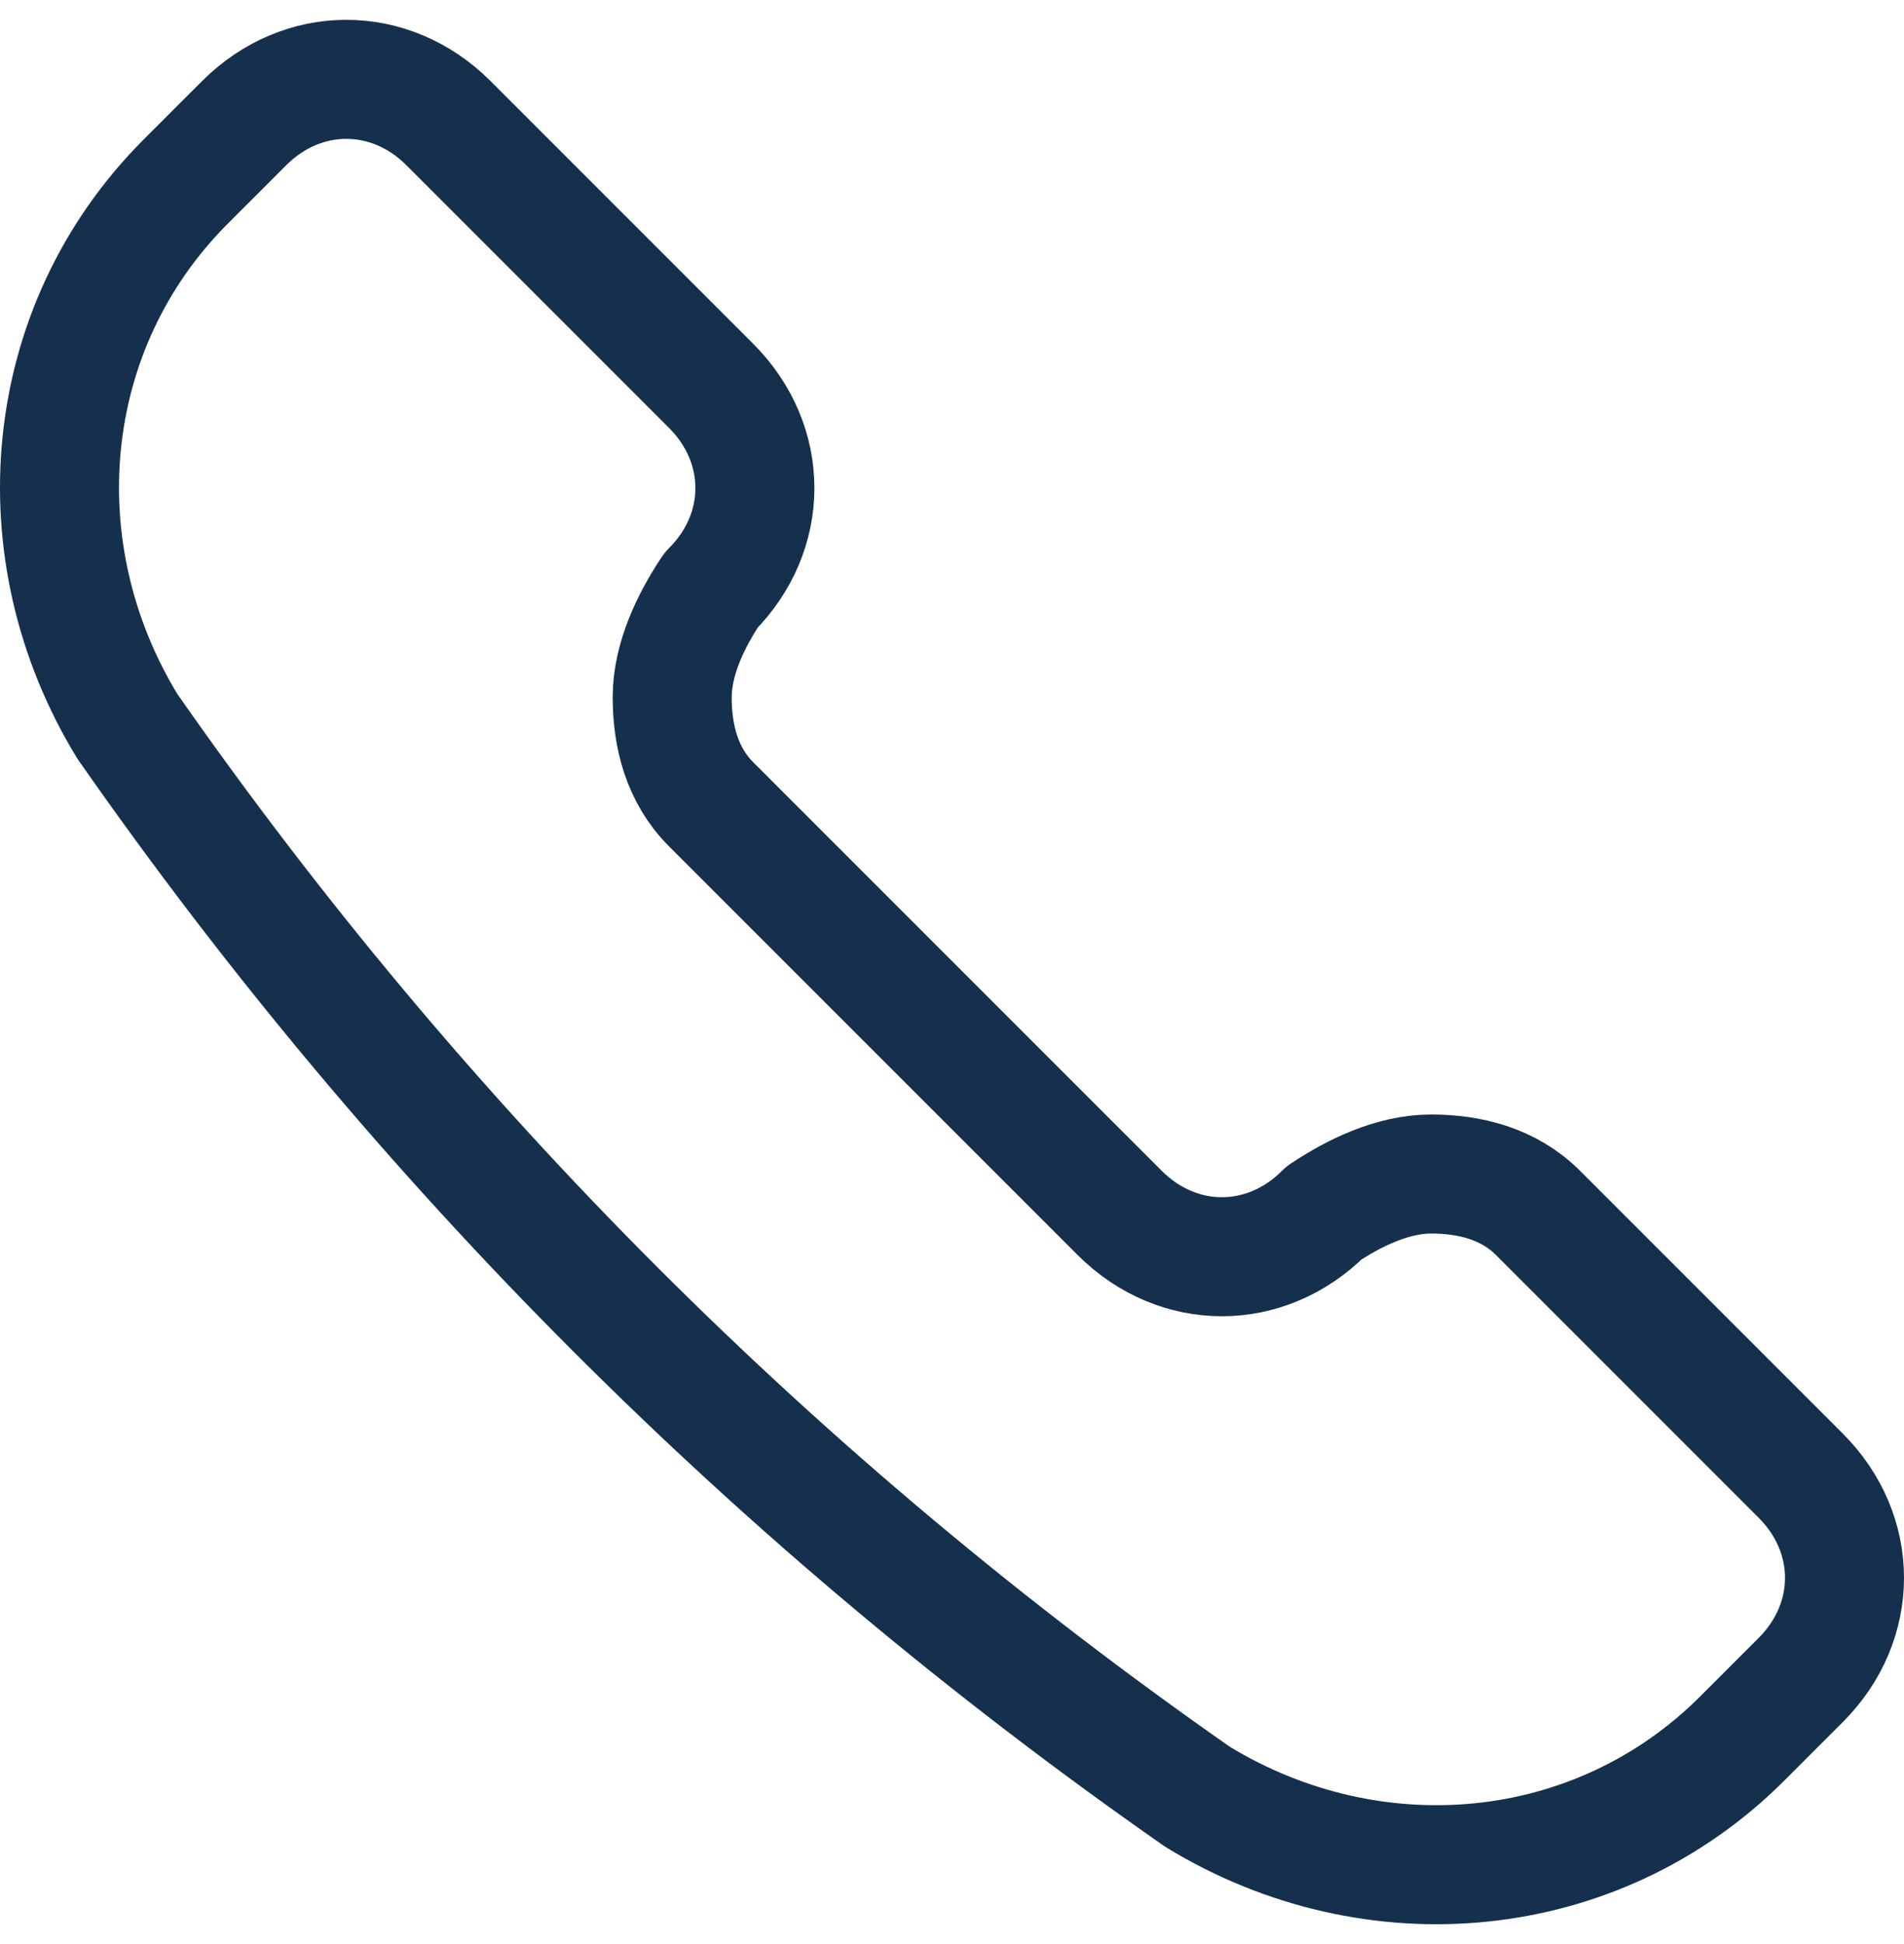
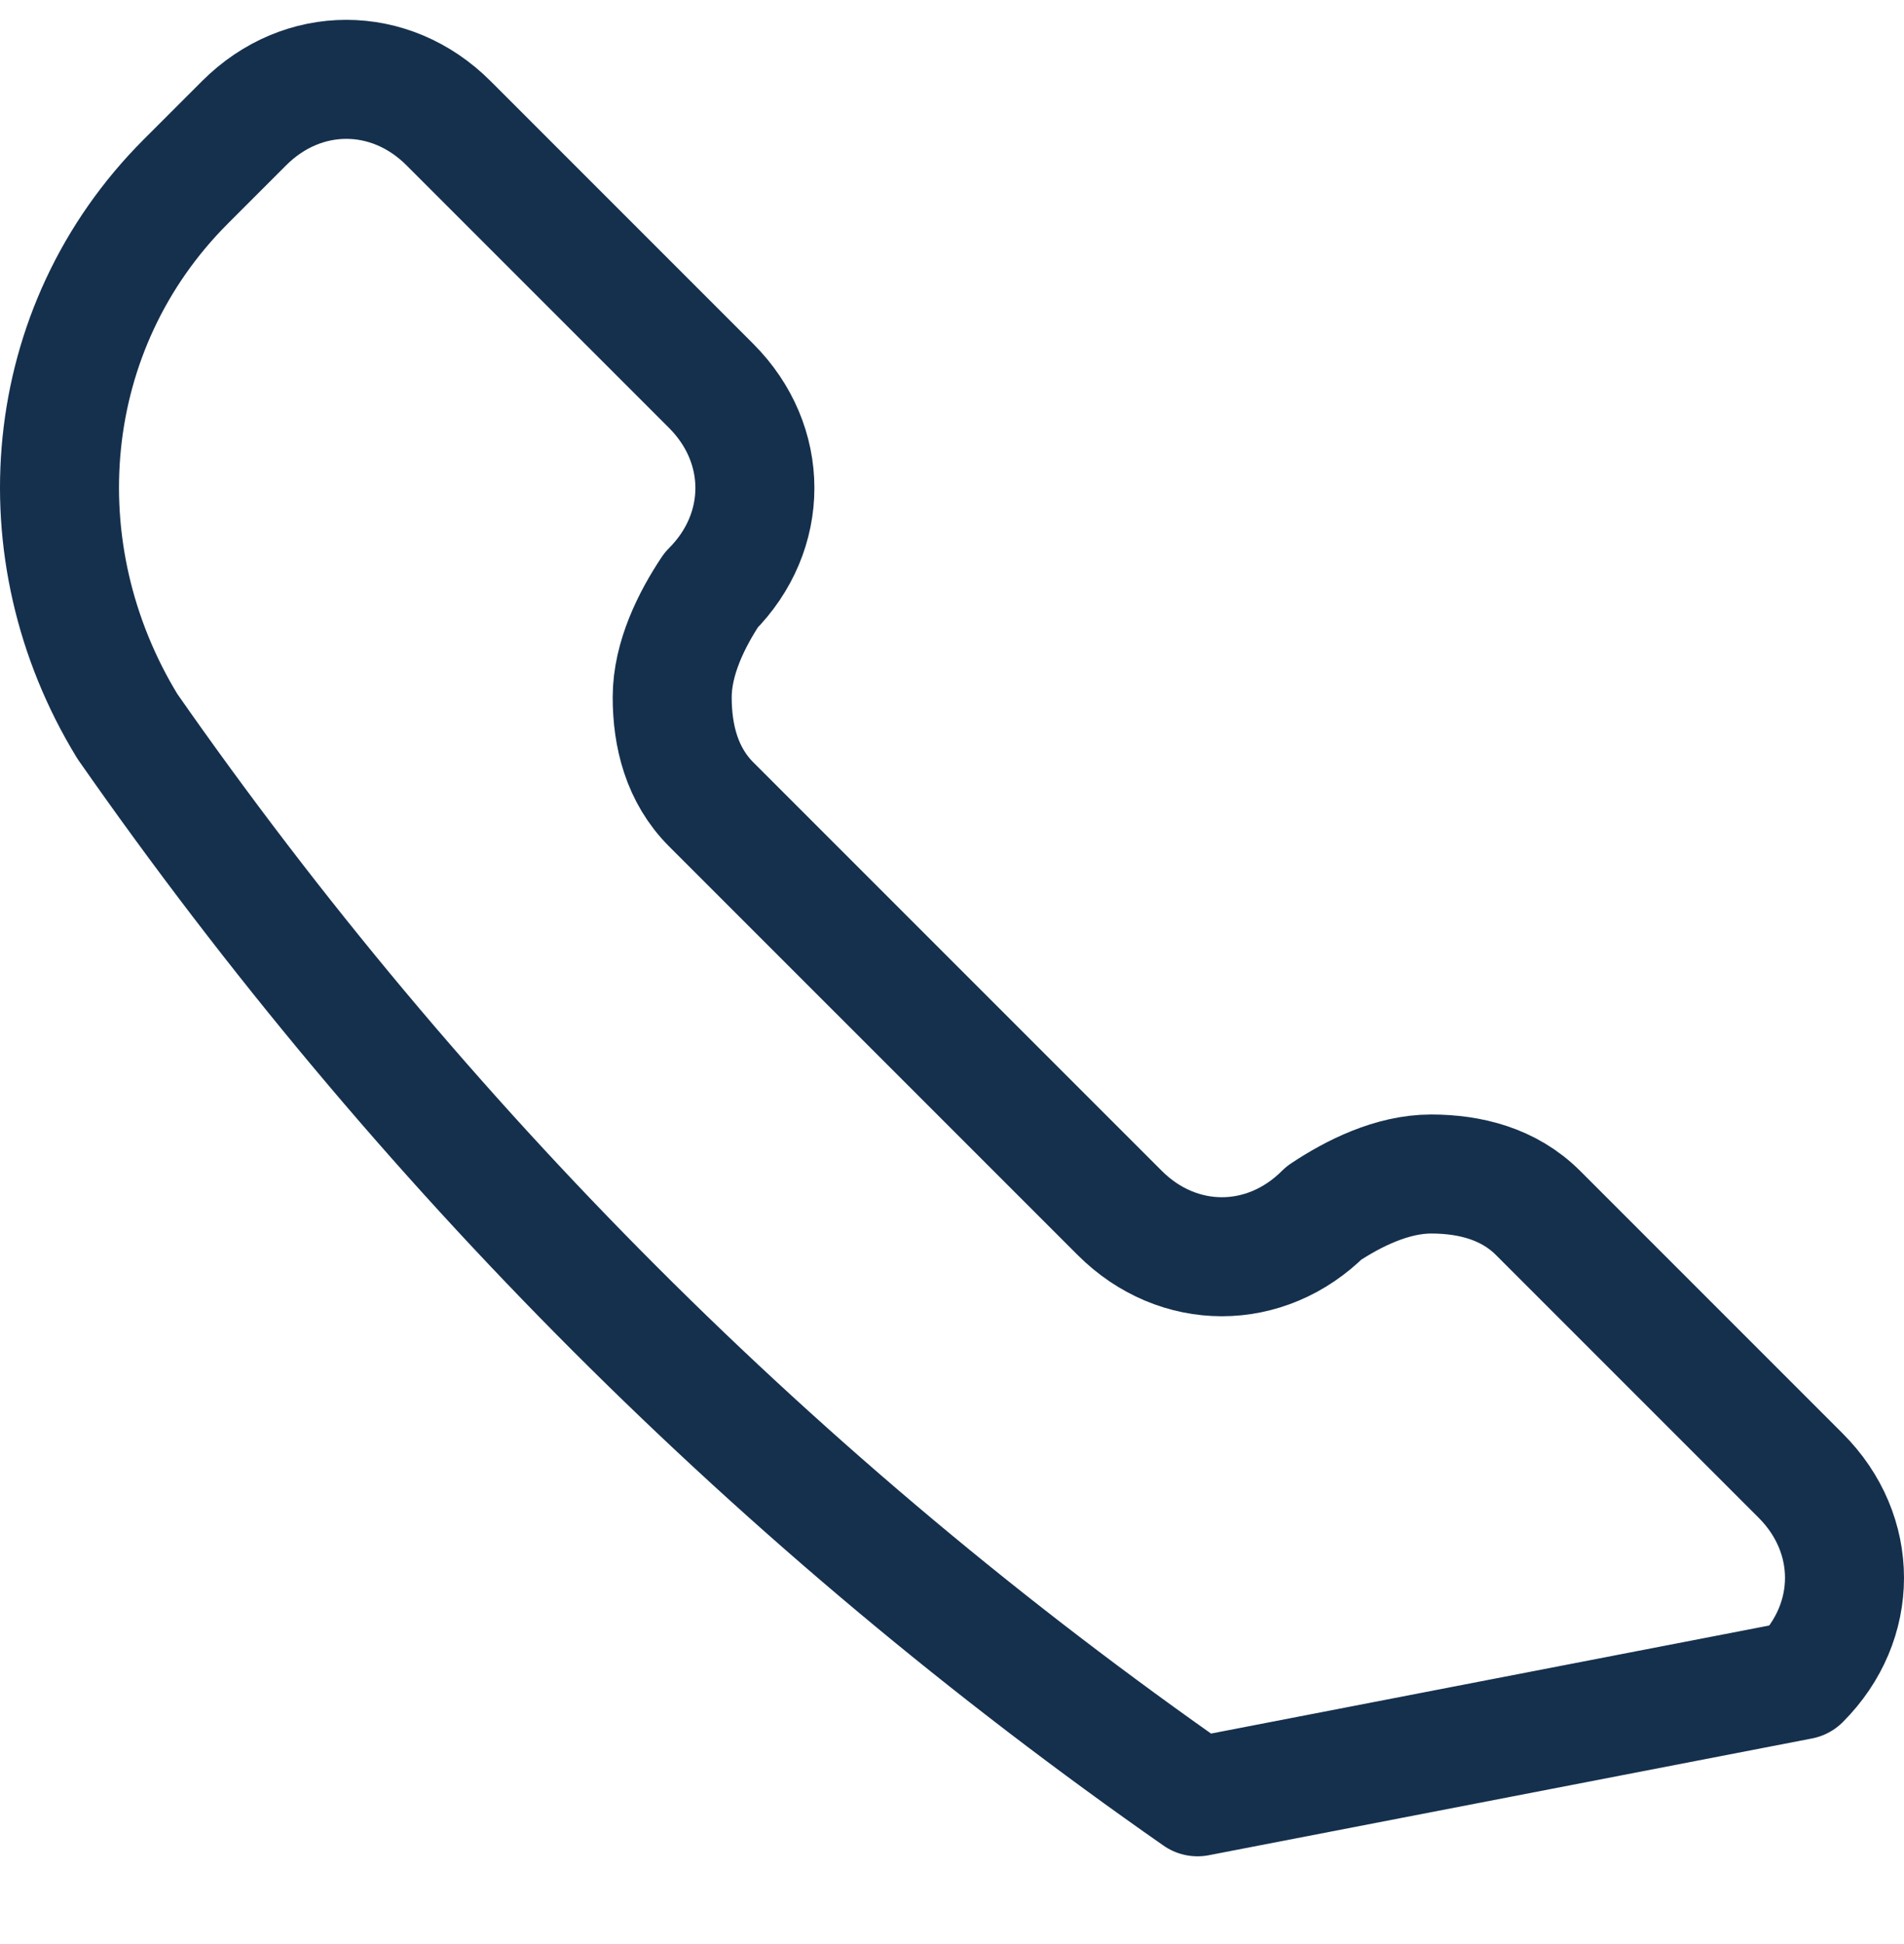
<svg xmlns="http://www.w3.org/2000/svg" width="48" height="49" viewBox="0 0 48 49" fill="none">
-   <path d="M30.19 45.288C34.605 47.986 40.246 47.495 43.925 43.816L45.396 42.345C46.868 40.873 46.868 38.666 45.396 37.194L38.774 30.572C38.039 29.837 37.057 29.591 36.077 29.591C35.095 29.591 34.114 30.082 33.379 30.572C31.907 32.044 29.7 32.044 28.228 30.572L17.927 20.272C17.192 19.536 16.946 18.555 16.946 17.574C16.946 16.593 17.437 15.612 17.927 14.876C19.399 13.404 19.399 11.197 17.927 9.725L11.306 3.104C9.834 1.632 7.627 1.632 6.155 3.104L4.684 4.575C1.005 8.254 0.514 13.895 3.212 18.309C10.57 28.855 19.644 37.93 30.19 45.288Z" stroke="#15304D" stroke-width="3" stroke-linecap="round" stroke-linejoin="round" />
+   <path d="M30.19 45.288L45.396 42.345C46.868 40.873 46.868 38.666 45.396 37.194L38.774 30.572C38.039 29.837 37.057 29.591 36.077 29.591C35.095 29.591 34.114 30.082 33.379 30.572C31.907 32.044 29.7 32.044 28.228 30.572L17.927 20.272C17.192 19.536 16.946 18.555 16.946 17.574C16.946 16.593 17.437 15.612 17.927 14.876C19.399 13.404 19.399 11.197 17.927 9.725L11.306 3.104C9.834 1.632 7.627 1.632 6.155 3.104L4.684 4.575C1.005 8.254 0.514 13.895 3.212 18.309C10.57 28.855 19.644 37.93 30.19 45.288Z" stroke="#15304D" stroke-width="3" stroke-linecap="round" stroke-linejoin="round" />
</svg>